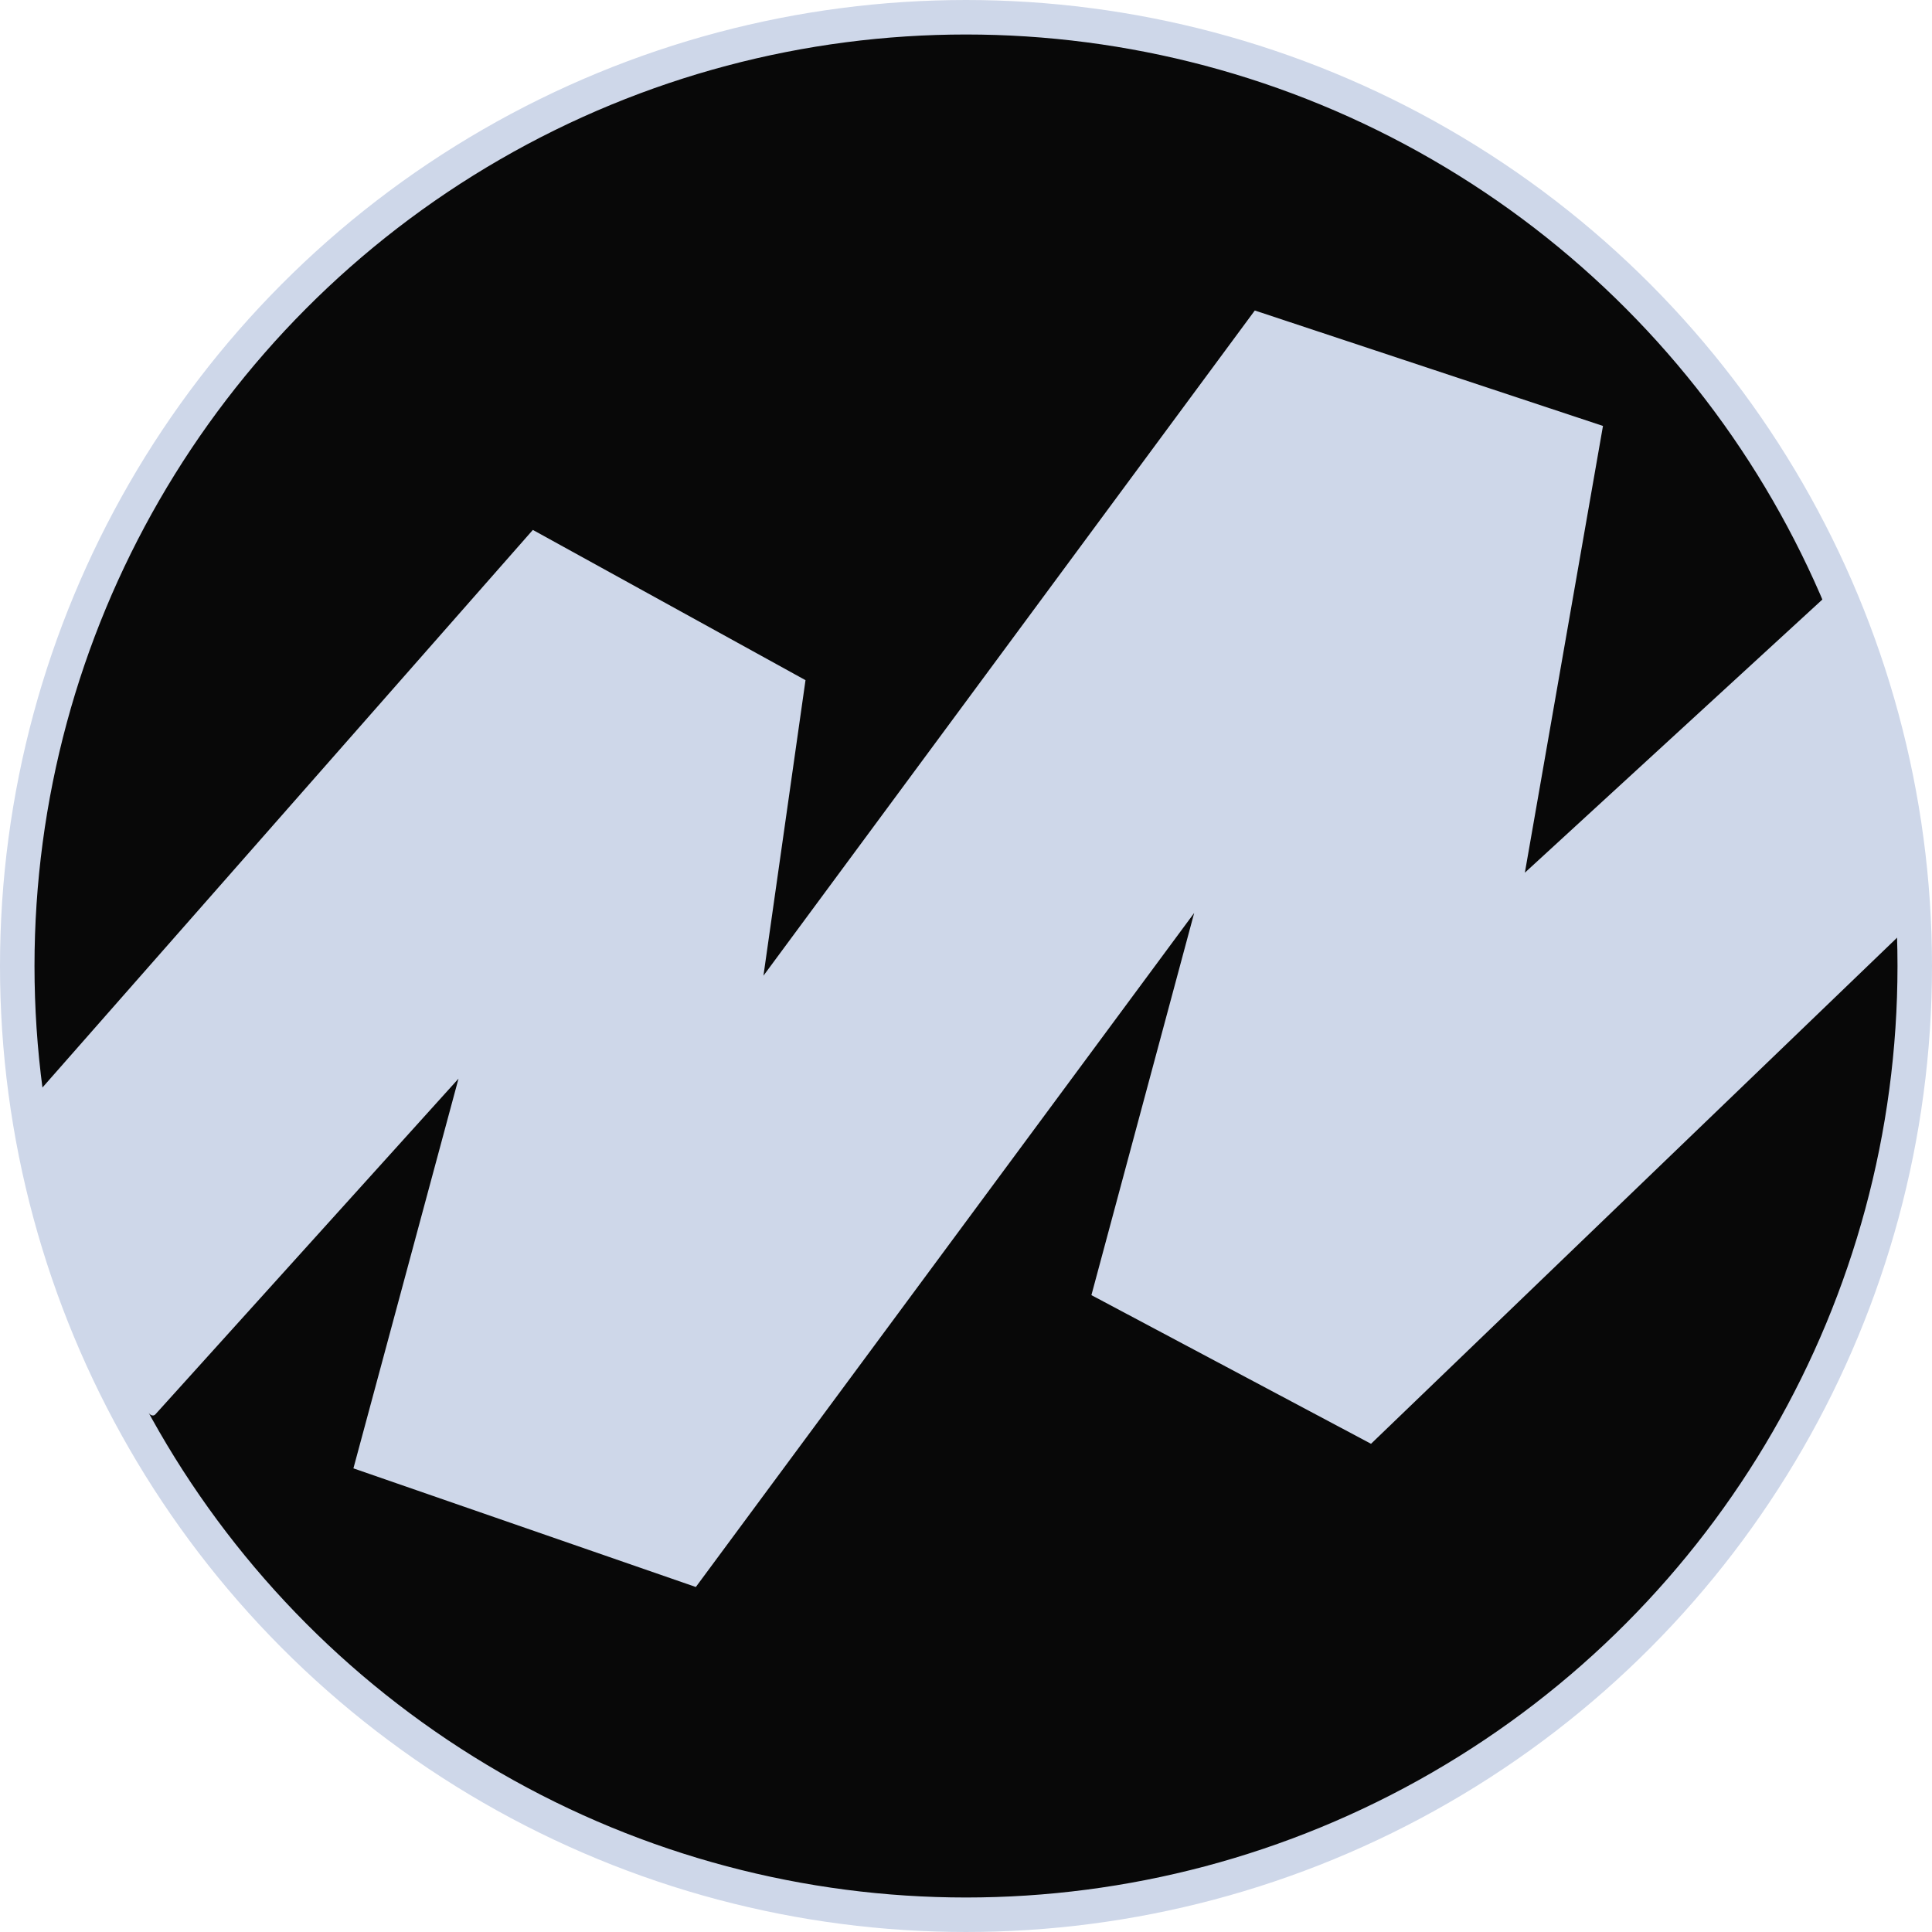
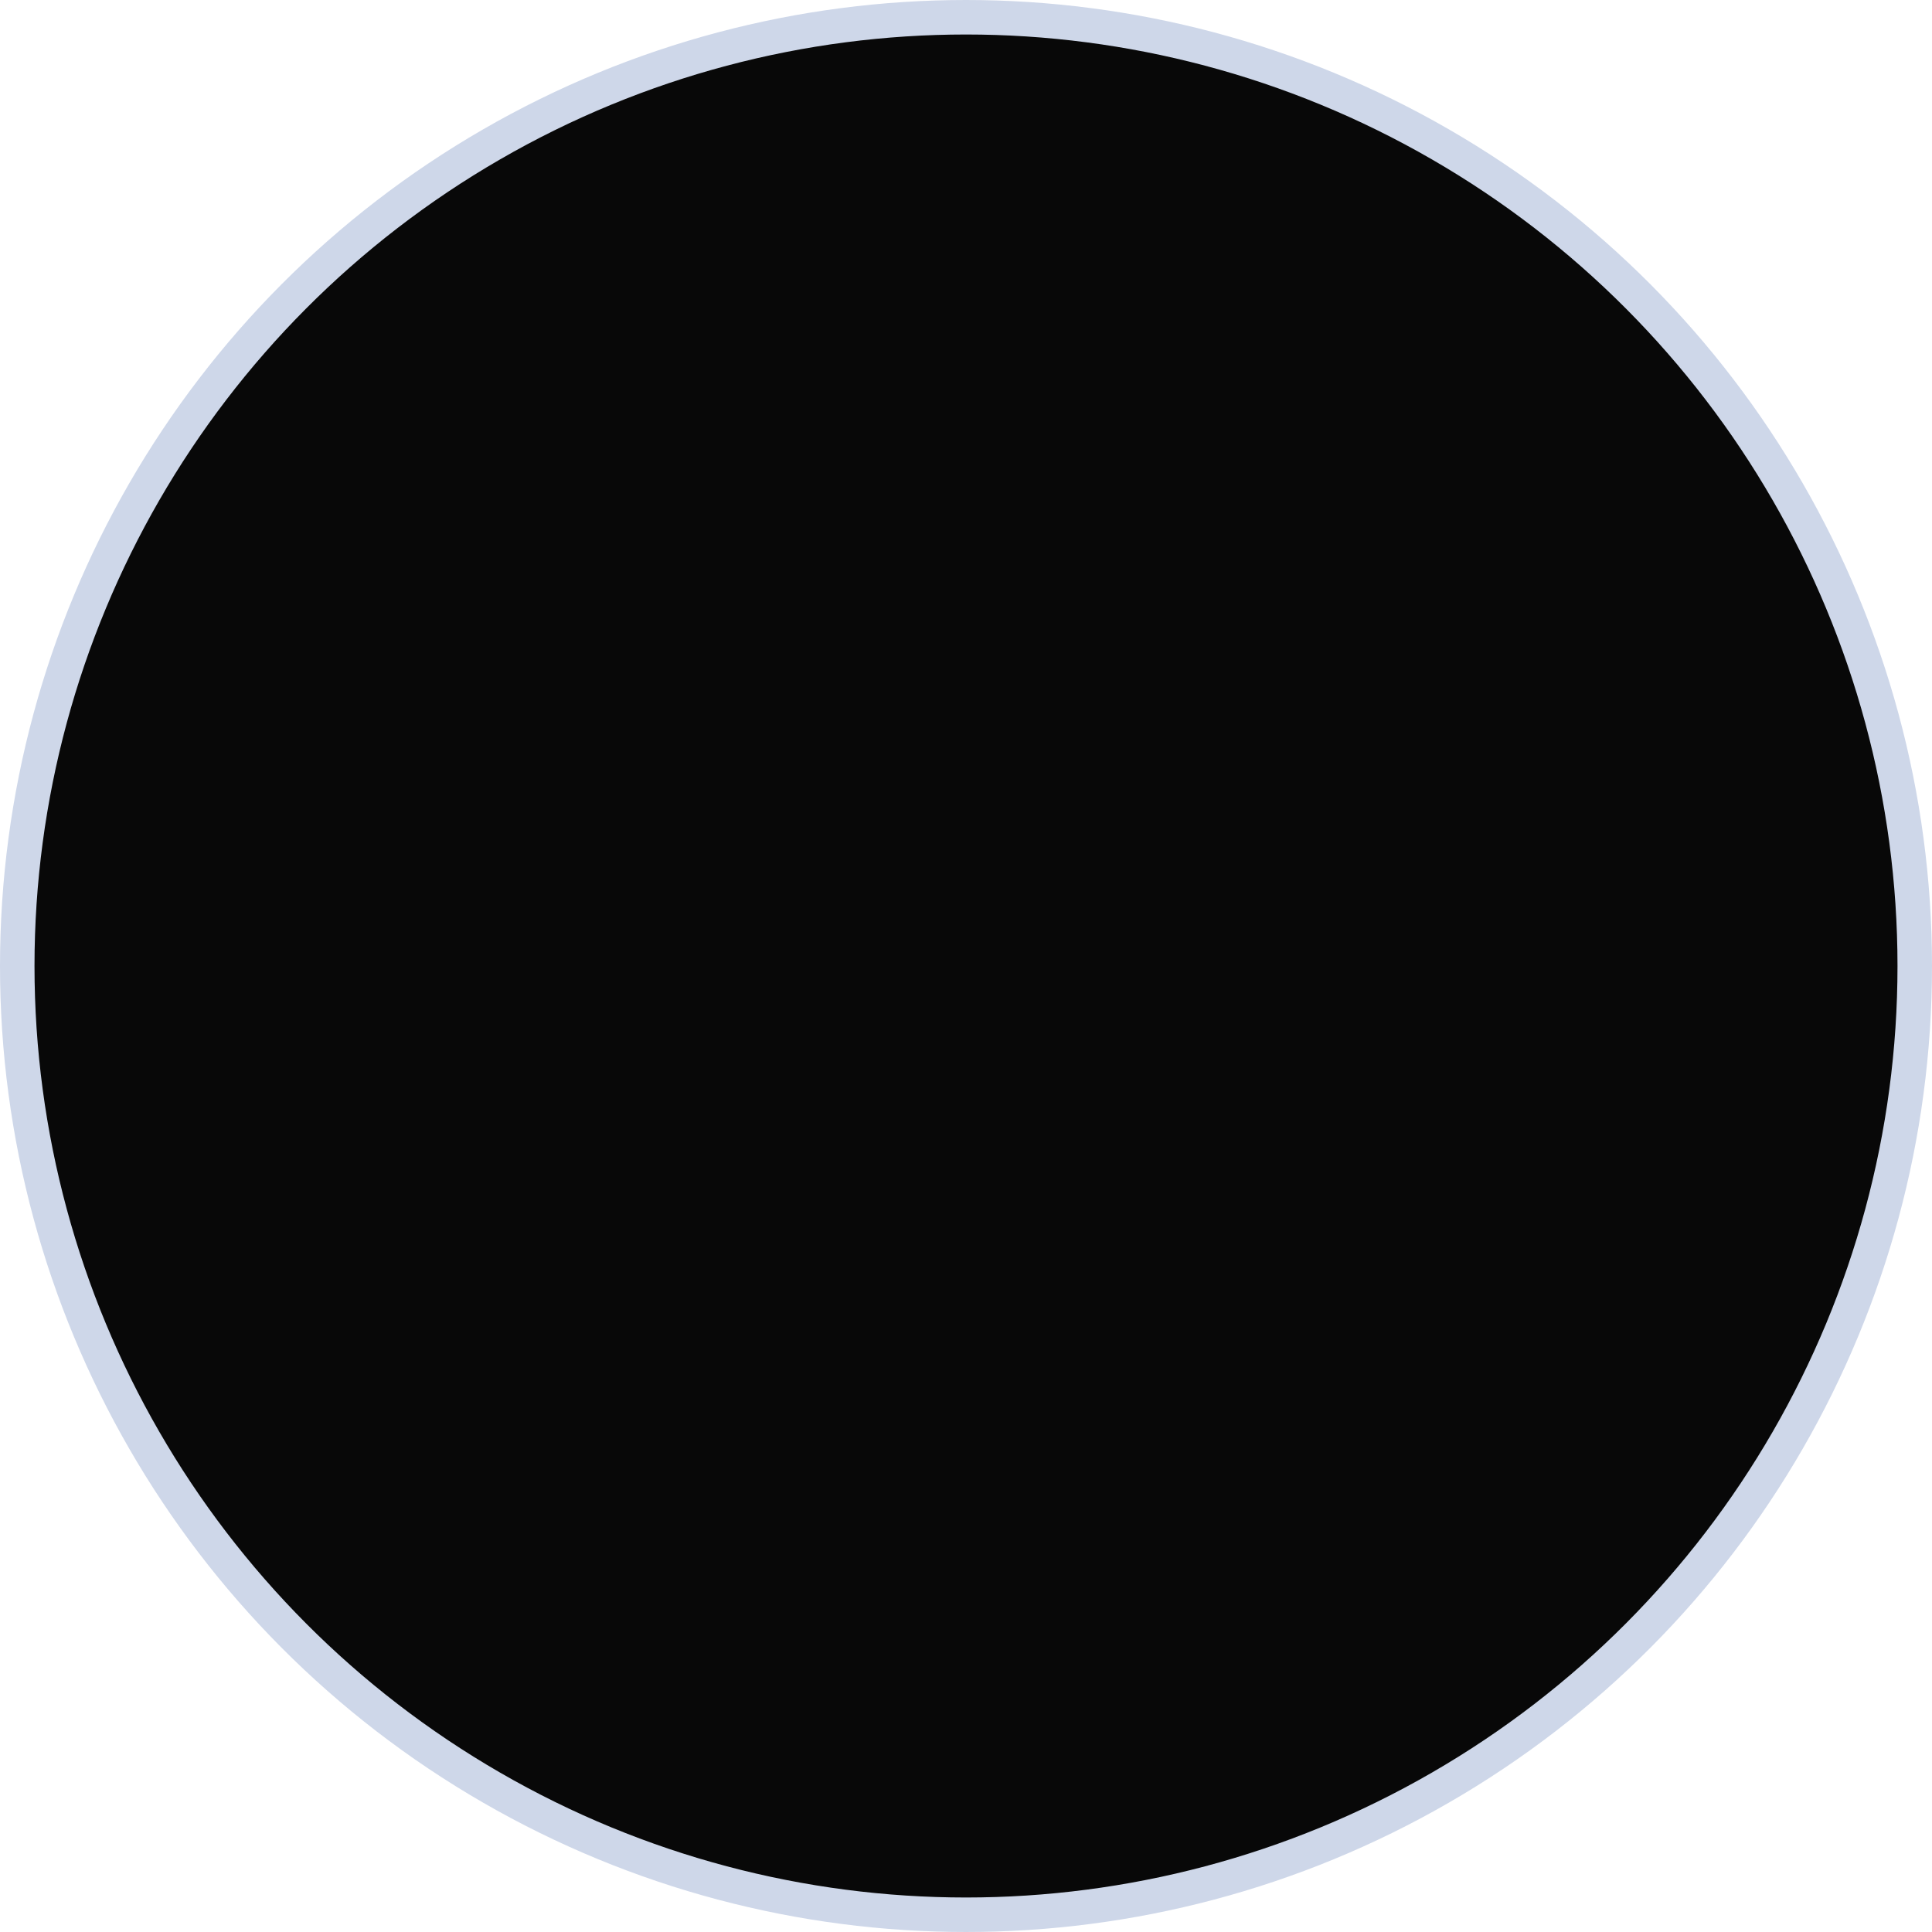
<svg xmlns="http://www.w3.org/2000/svg" width="56" height="56" viewBox="0 0 56 56" fill="none">
  <circle cx="28" cy="28" r="27.5" fill="#080808" stroke="#CED7E9" />
-   <path d="M46.463 12.346L44.199 25.295L53.105 17.118C54.396 20.312 55.082 23.731 54.993 27.174L39.74 41.849L31.635 37.54L34.614 26.463L20.169 46L10.244 42.561L13.29 31.265L4.5 41C4.381 41.11 4.233 40.875 4.169 40.794C3.867 40.399 3.463 39.696 3.212 39.248C2.563 38.085 0.707 32.797 1.032 31.748L15.445 15.36L23.348 19.715L22.129 28.281L36.371 9L46.463 12.346Z" fill="#CED7E9" />
</svg>